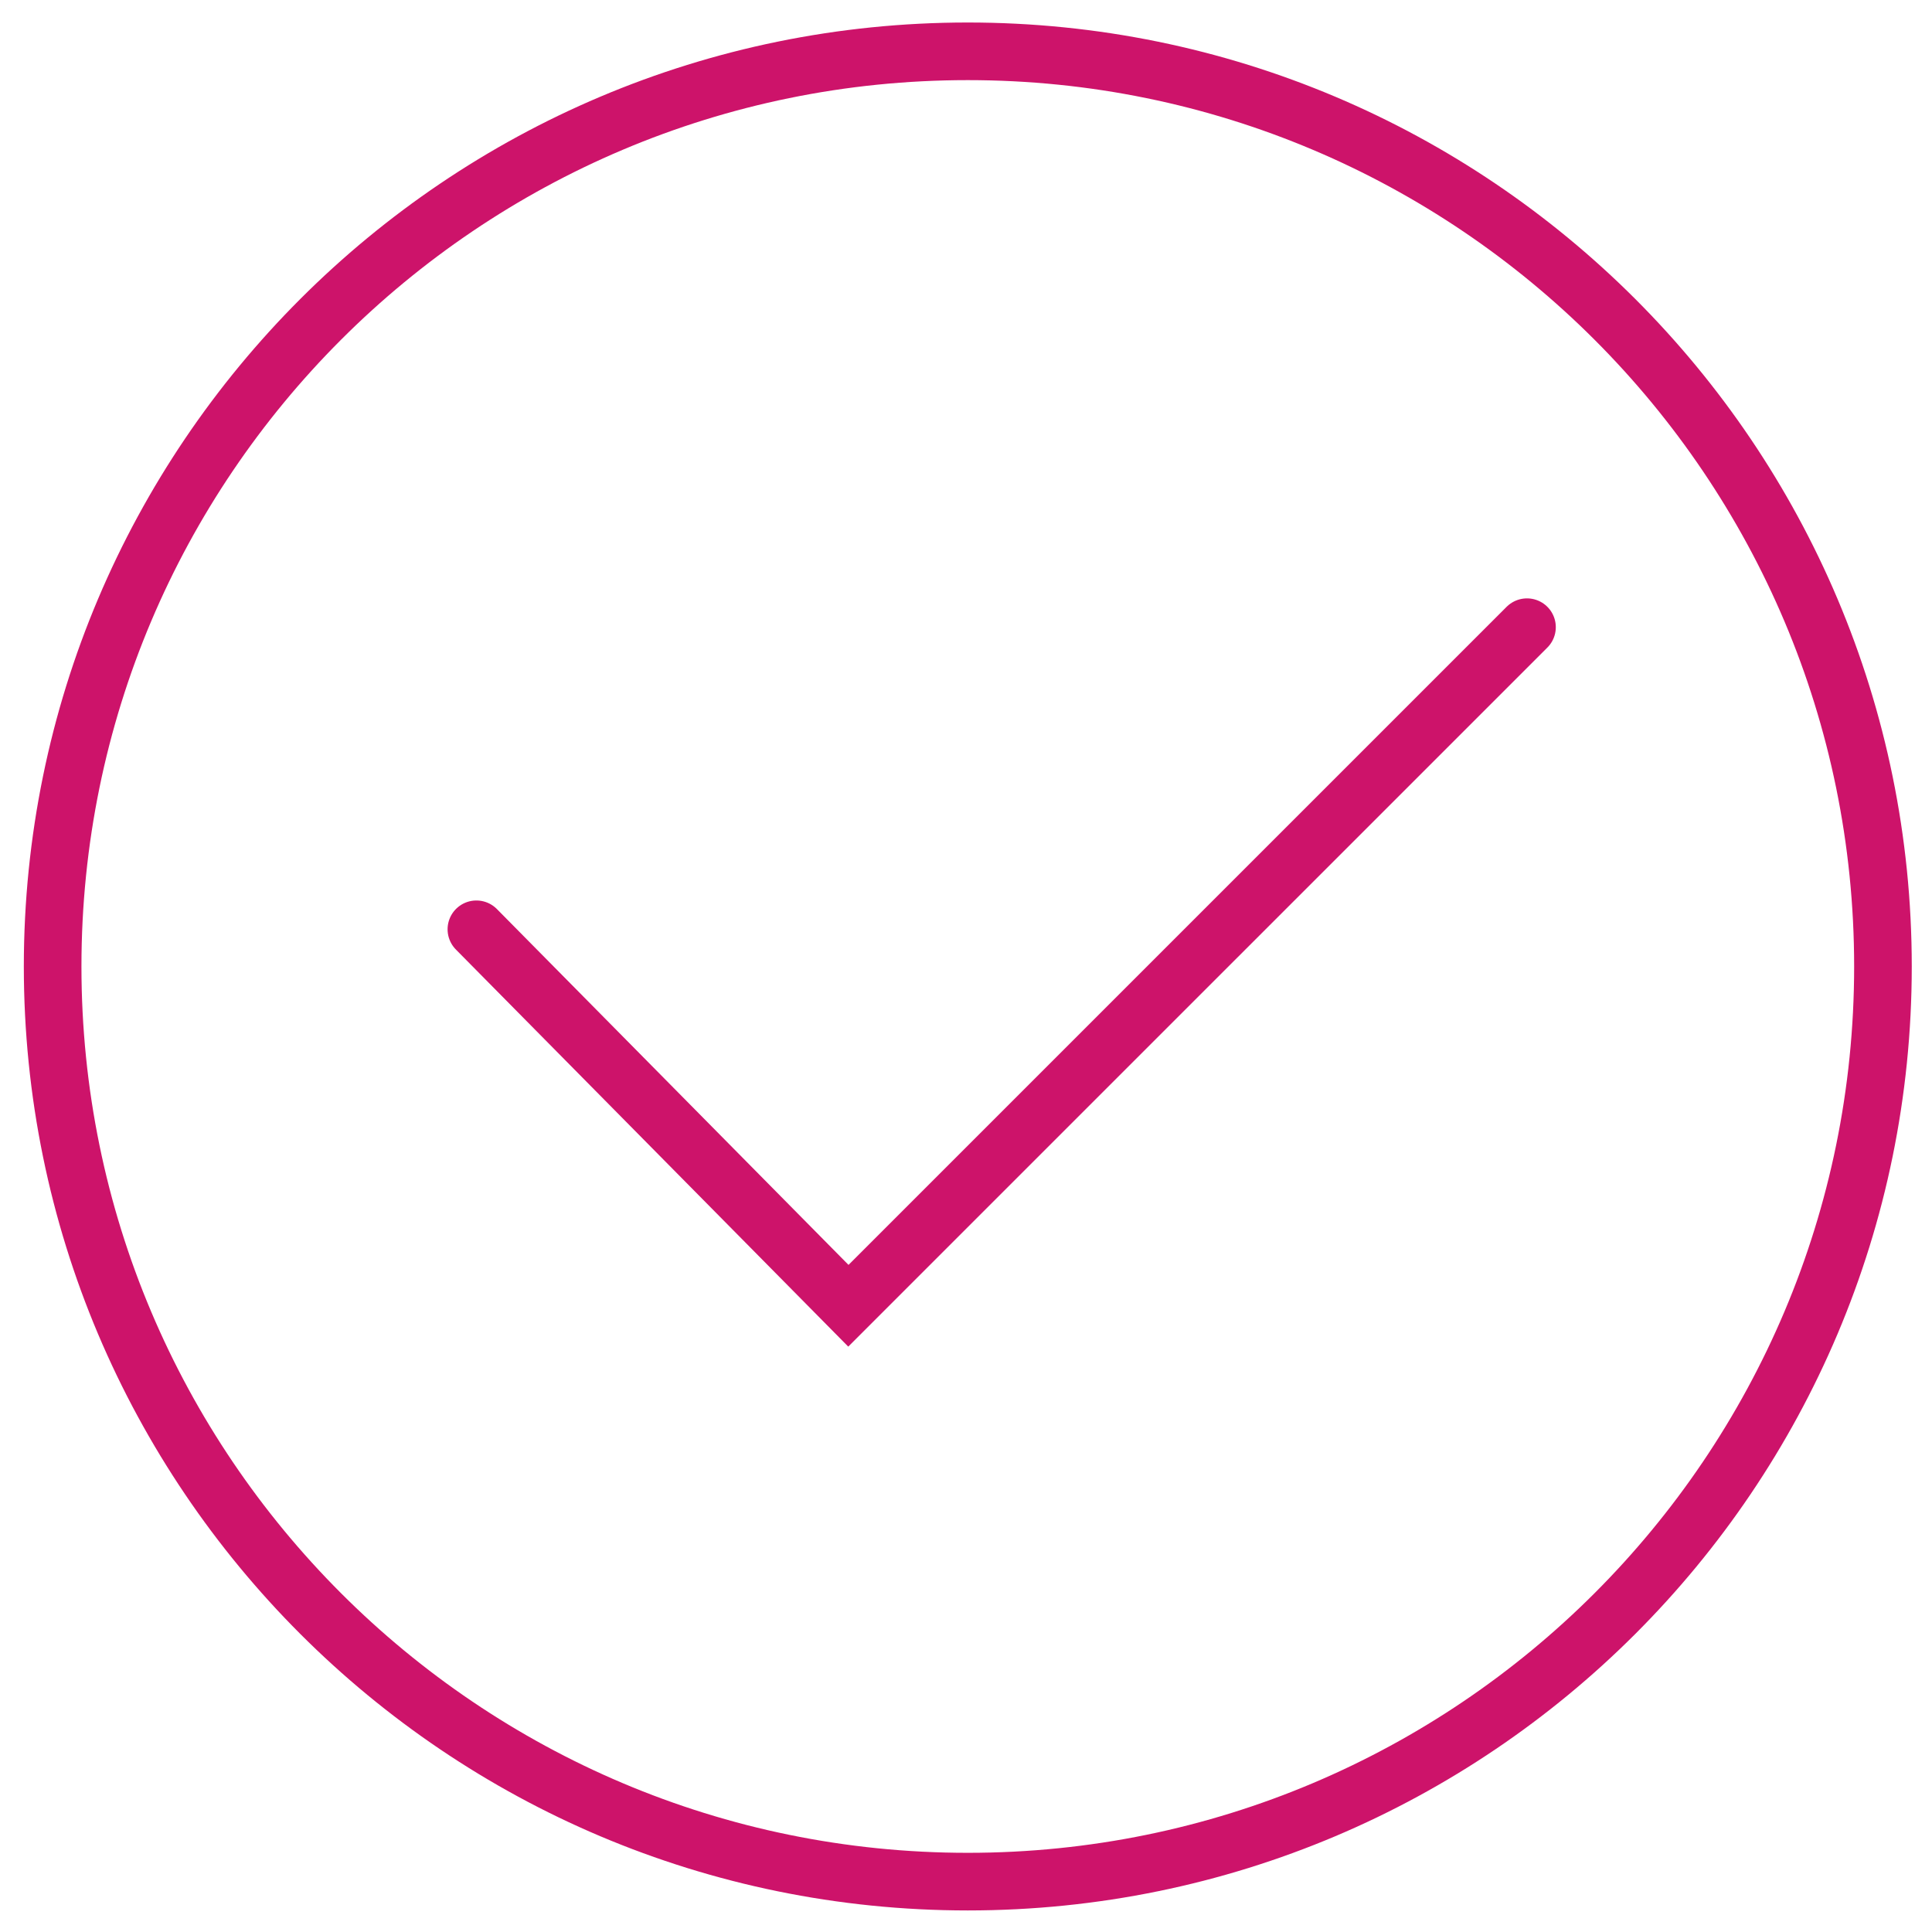
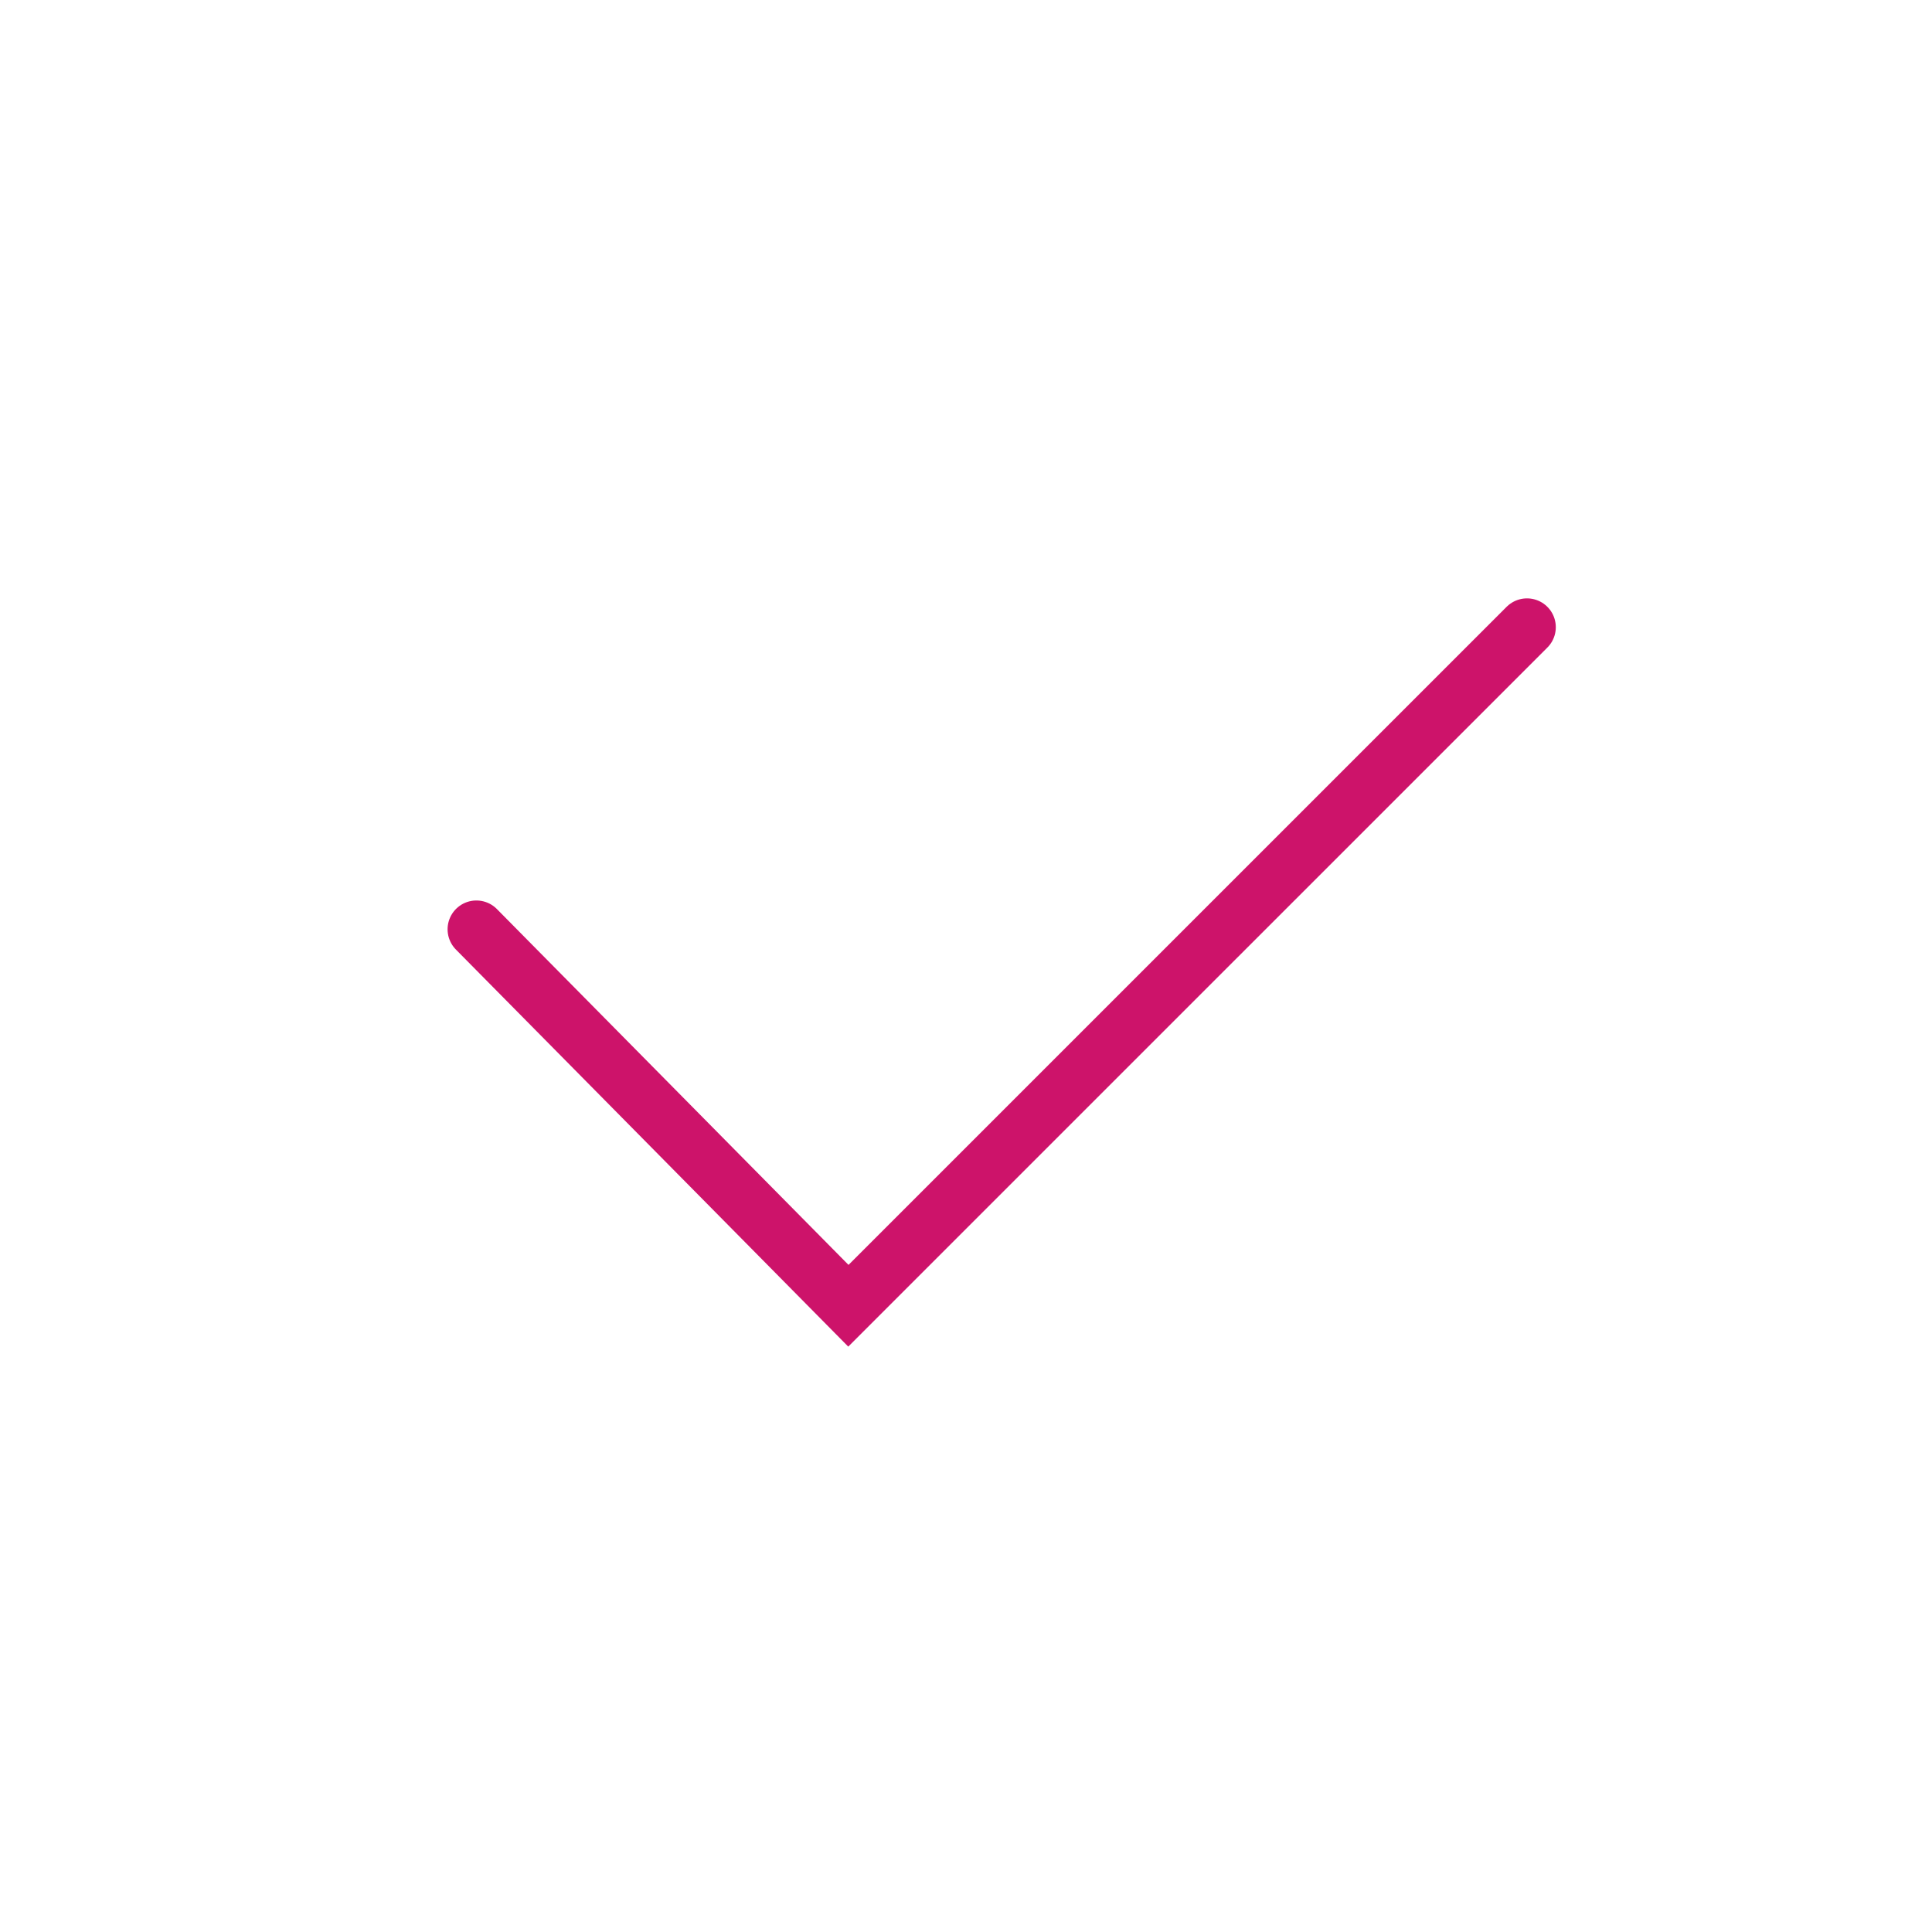
<svg xmlns="http://www.w3.org/2000/svg" width="57" height="57" viewBox="0 0 57 57" fill="none">
-   <path d="M28.553 55.514C43.464 55.514 55.553 43.426 55.553 28.514C55.553 13.602 43.464 1.514 28.553 1.514C13.641 1.514 1.553 13.602 1.553 28.514C1.553 43.426 13.641 55.514 28.553 55.514Z" stroke="#CD136A" stroke-width="1.7" />
  <path d="M14.055 27.417L25.03 38.524L45.051 18.504" stroke="#CD136A" stroke-width="1.7" stroke-linecap="round" />
</svg>